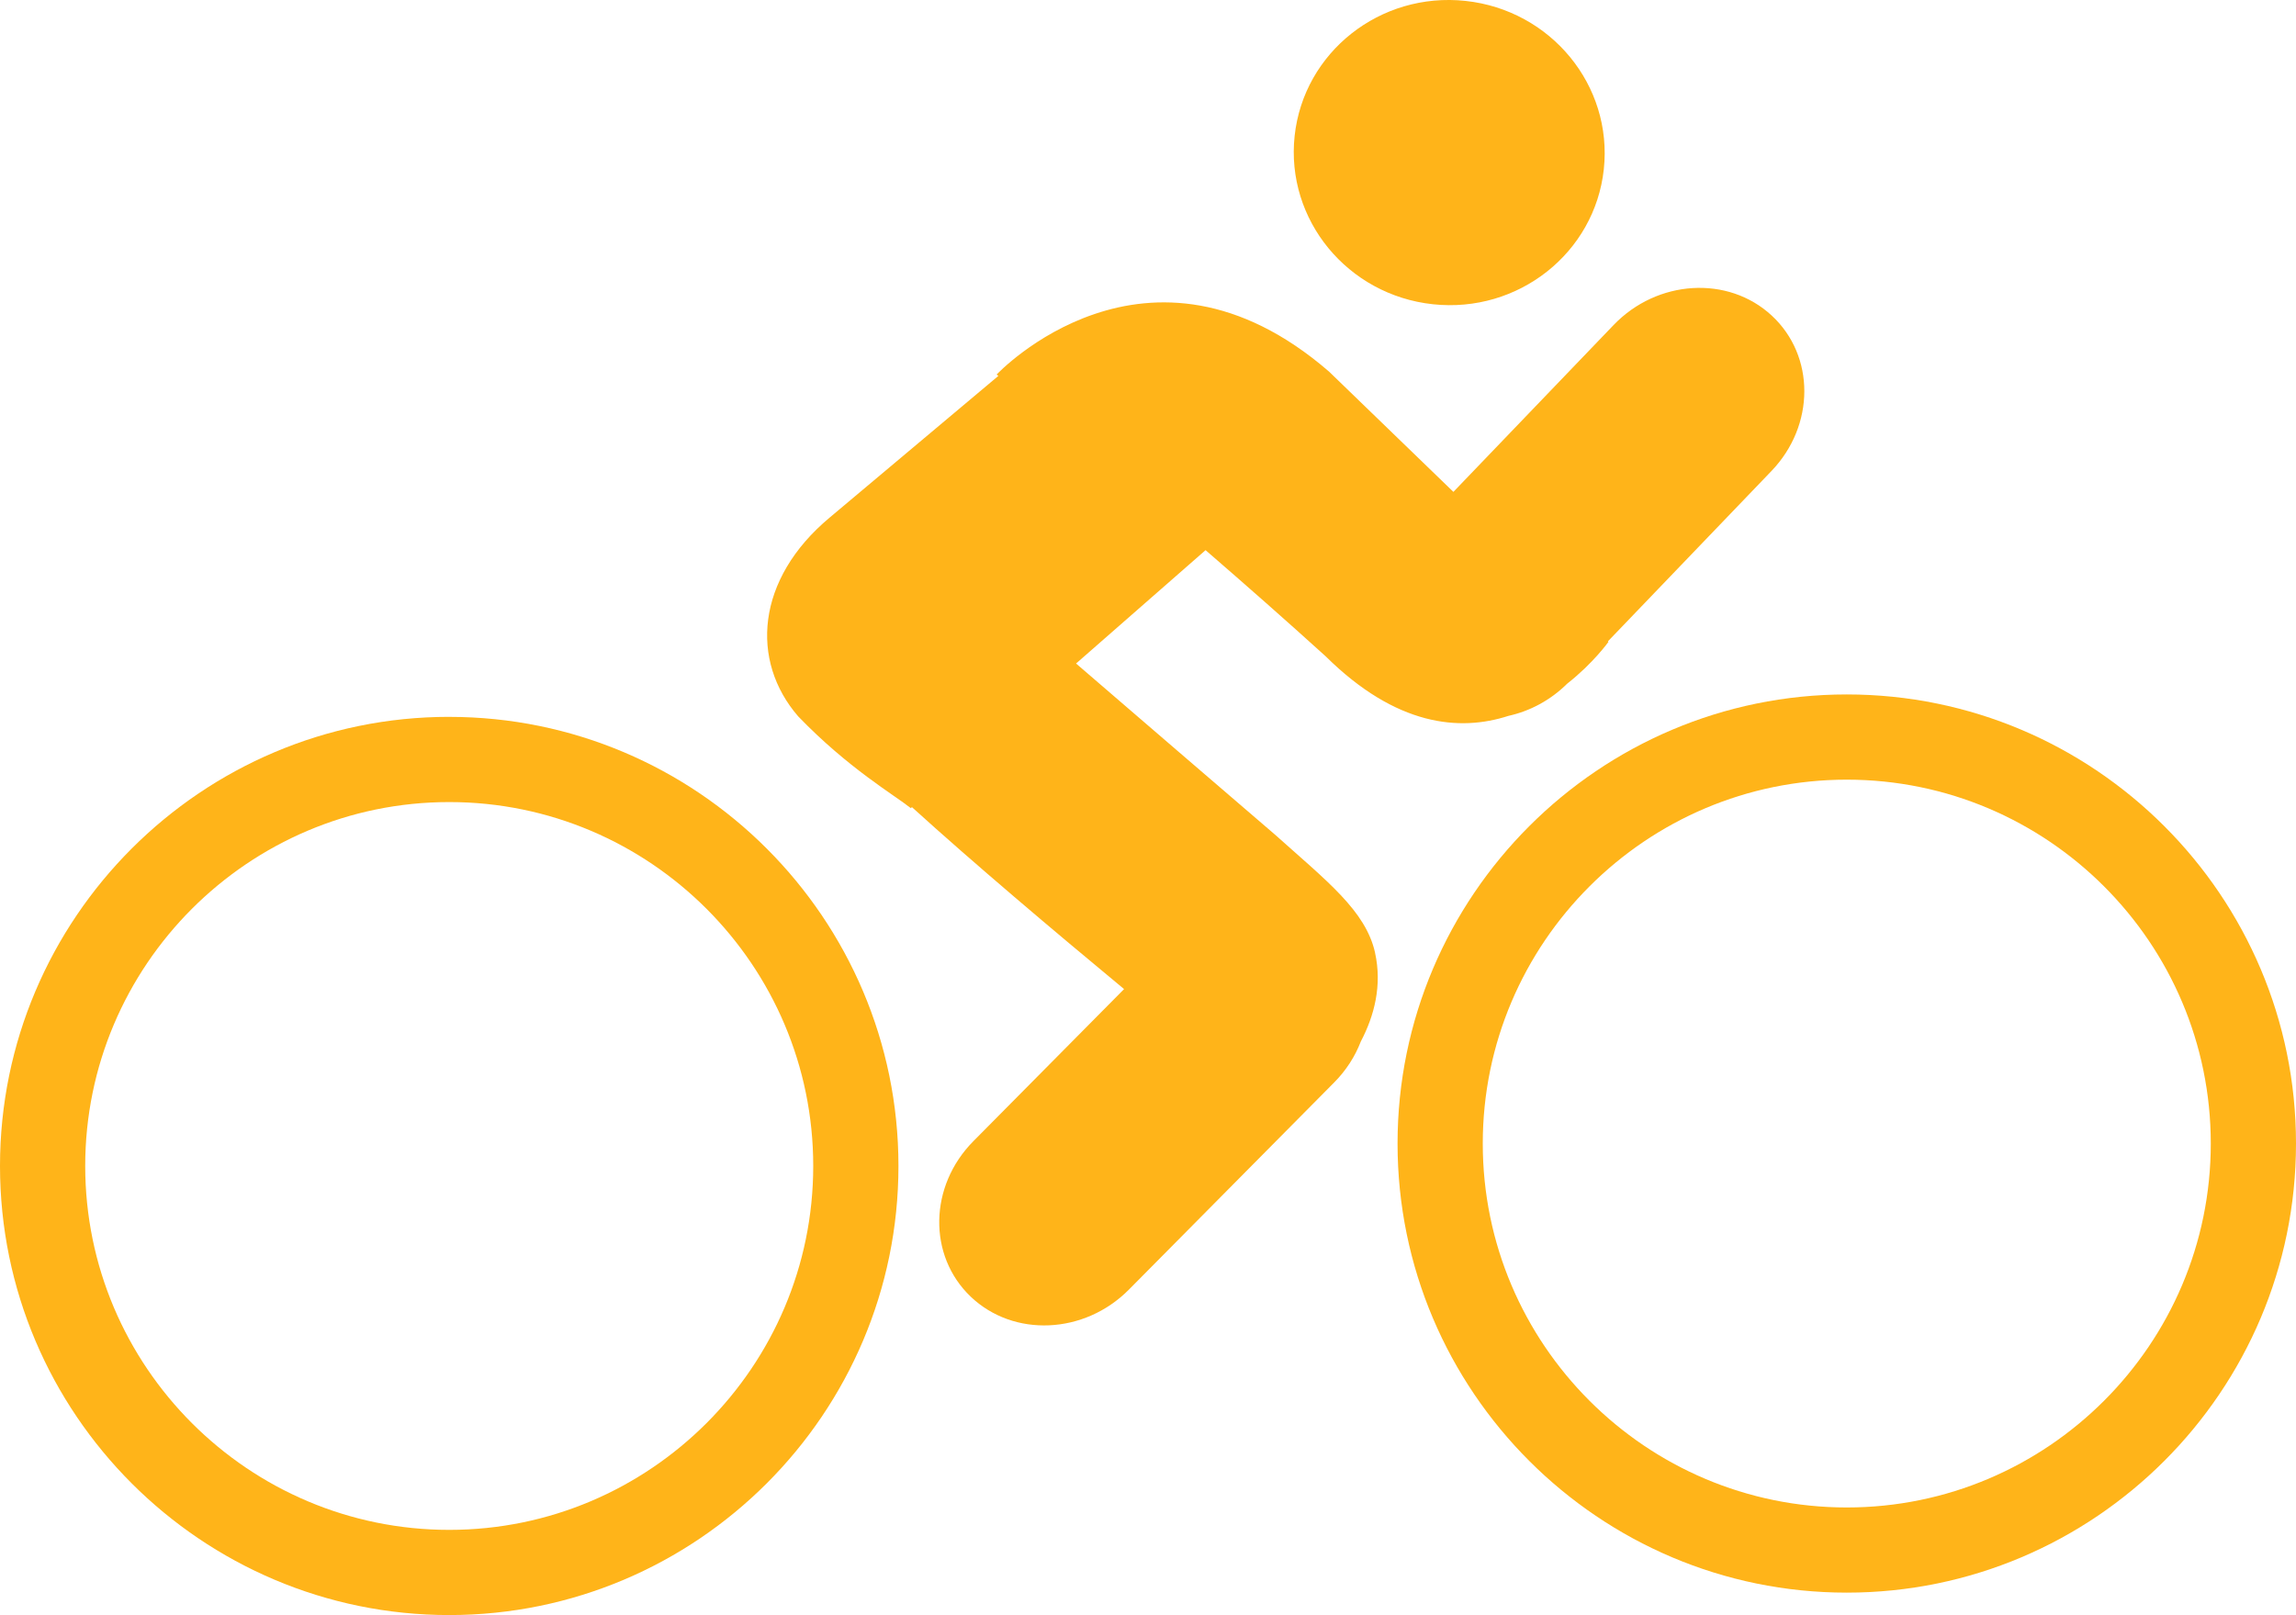
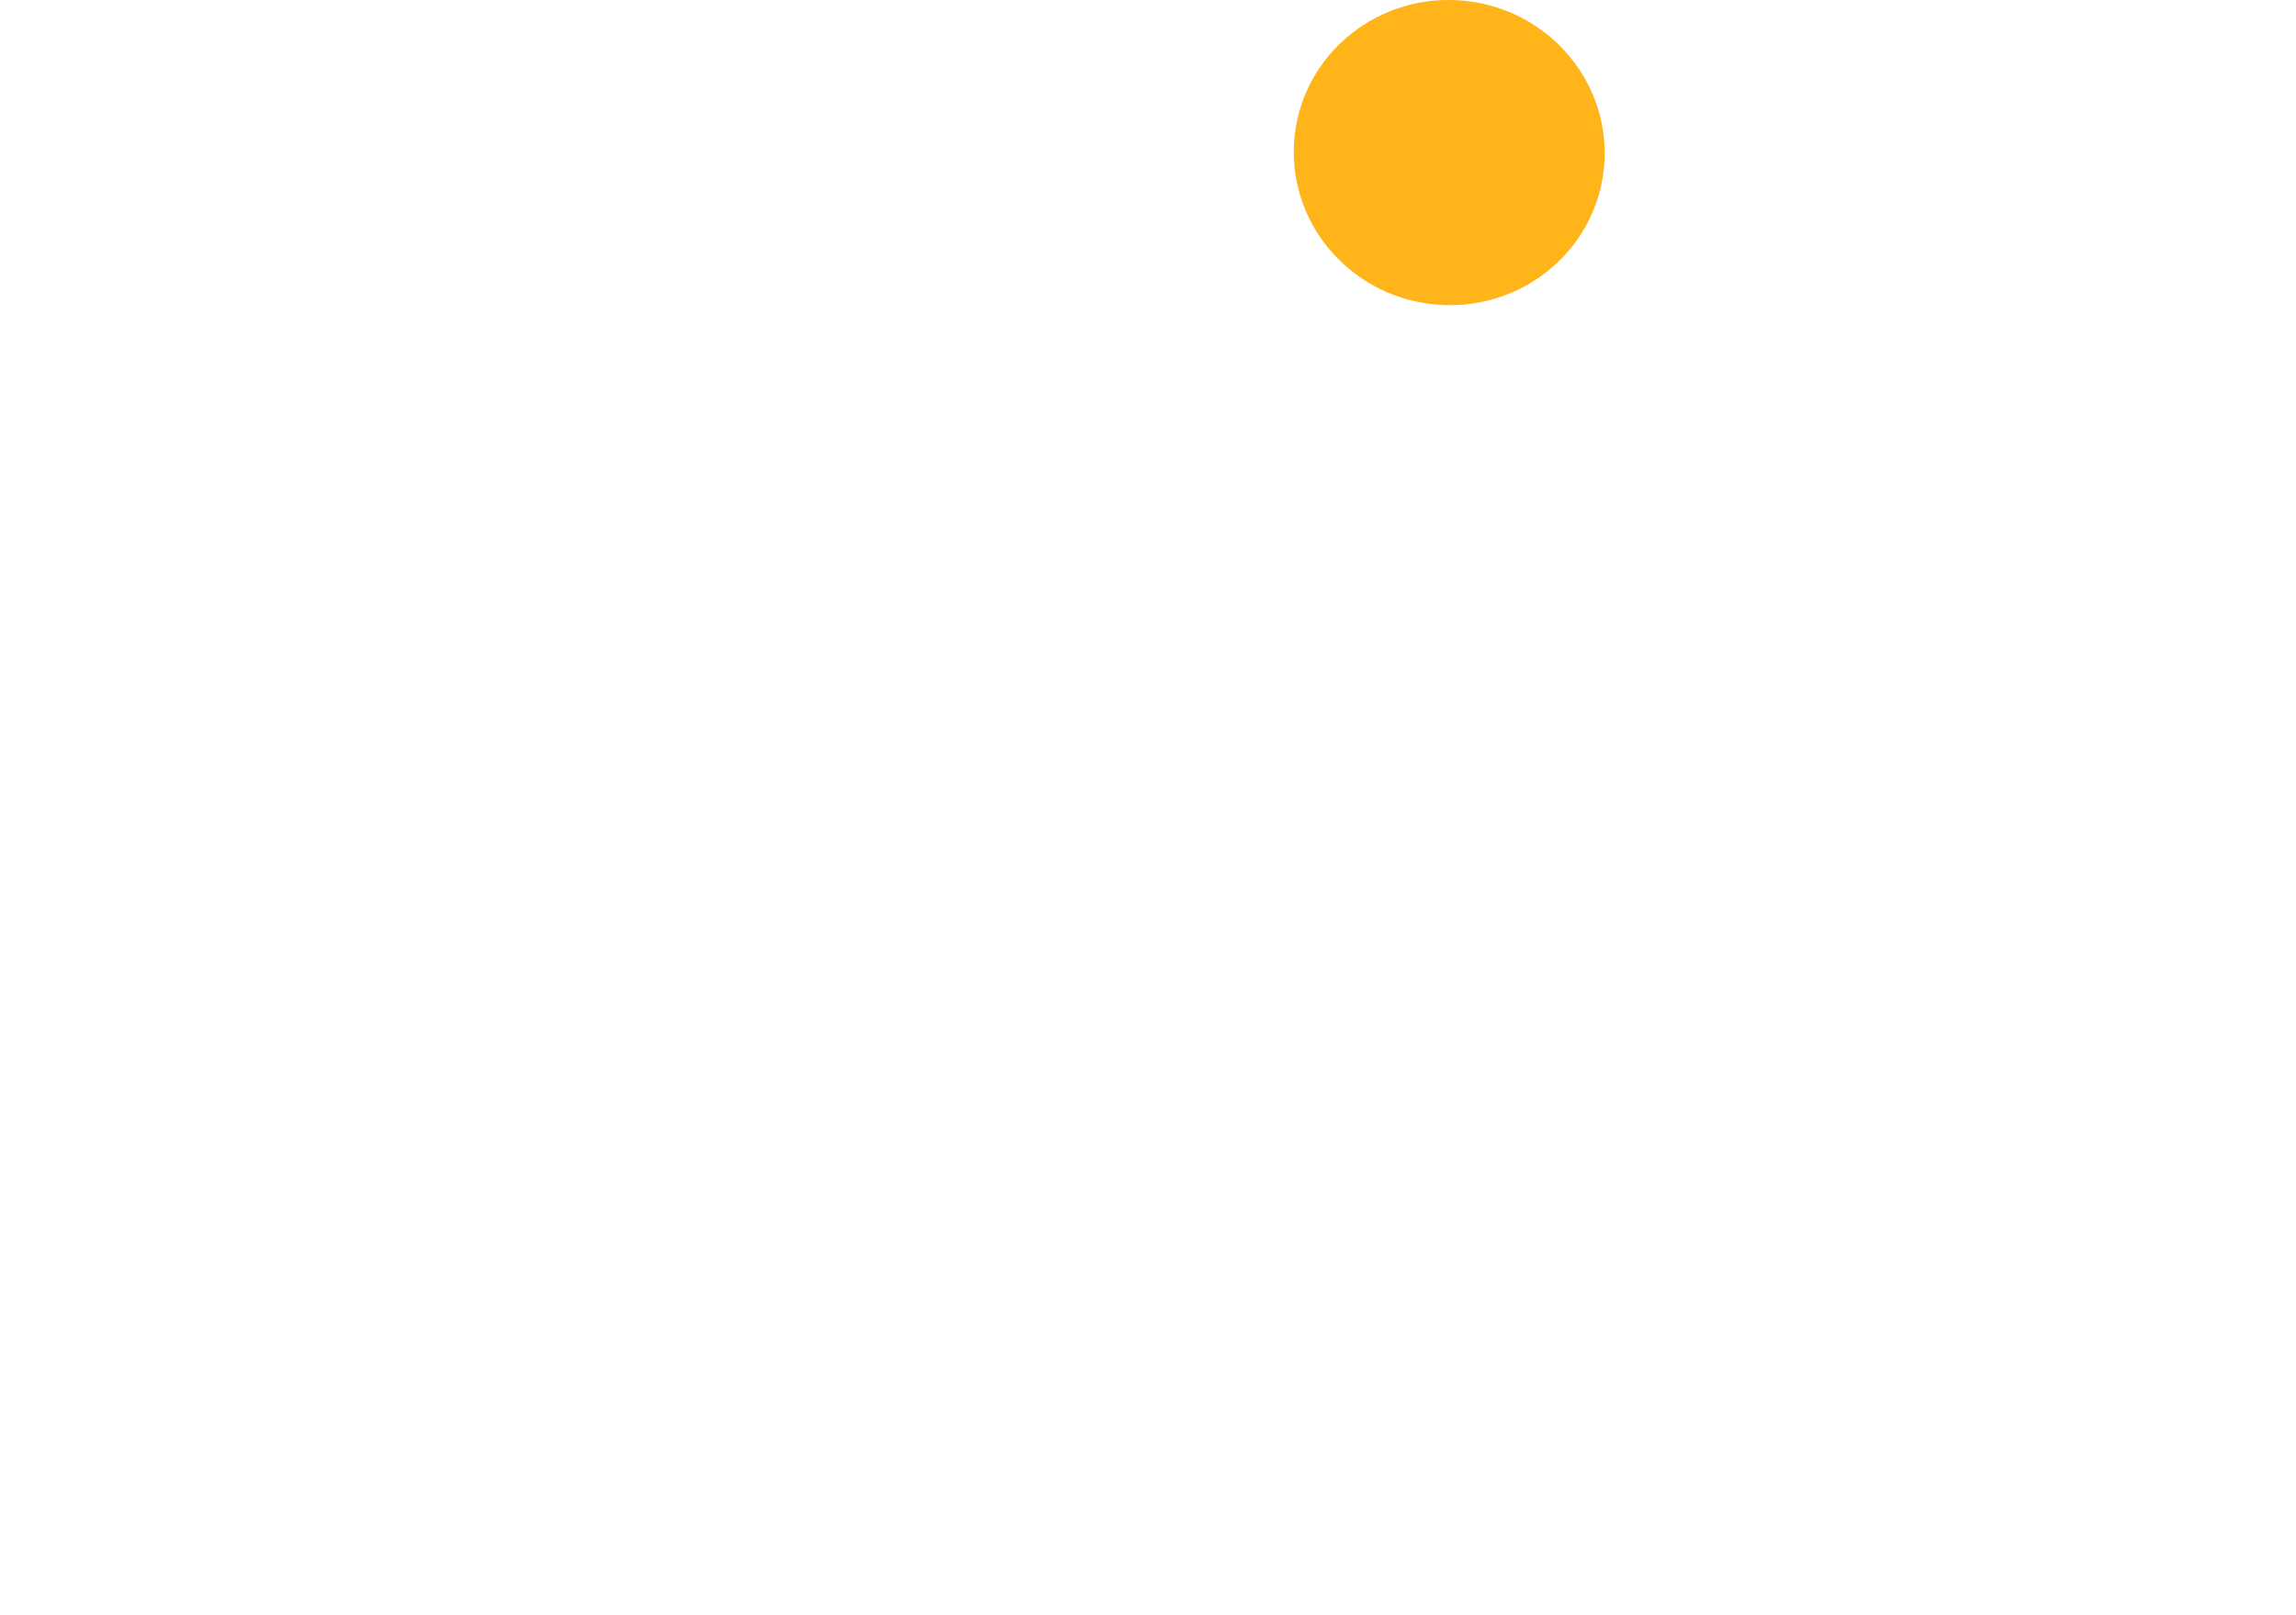
<svg xmlns="http://www.w3.org/2000/svg" id="uuid-0cca30db-901b-4dc4-baad-a1e9a6ee77e2" viewBox="0 0 808.31 568.75">
  <defs>
    <style>.uuid-5f2e079a-41a9-4635-bf89-9aa49a33b559{fill:#ffb419;stroke-width:0px;}</style>
  </defs>
  <g id="uuid-98cb1210-3129-4b11-81ef-ce2ec2e319b8">
-     <path class="uuid-5f2e079a-41a9-4635-bf89-9aa49a33b559" d="M484.1,335.53c-3.28-14.85-17.16-25.39-35.16-41.55-20.94-17.97-47.14-40.53-70.11-60.32l45.59-39.92c13.8,11.94,28.29,24.69,42.27,37.37,24.89,24.64,47.19,26.55,64.35,20.99,7.52-1.66,14.75-5.46,20.68-11.33,9.27-7.3,14.54-14.74,14.54-14.74,0,0-.07-.06-.19-.18l57.57-59.98c15.4-16.04,15.44-40.55.09-54.75-15.34-14.2-40.26-12.7-55.66,3.34l-56.4,58.76c-13.48-13.05-28.47-27.55-43.77-42.35-64.08-55.46-117.03,1.02-117.03,1.02,0,0,.21.17.6.49l-59.37,49.87c-25.99,21.71-28.06,50.46-11.09,70.03,17.53,18.21,33.91,27.73,39.64,32.31l.4-.35c21.51,19.54,49.77,43.43,74.68,64.07l-53.05,53.56c-15.65,15.79-16.07,40.3-.96,54.74,15.12,14.44,40.06,13.33,55.7-2.46l72.31-72.99c4.25-4.29,7.36-9.22,9.36-14.42,4.75-9.06,7.53-19.73,5-31.2Z" />
    <ellipse class="uuid-5f2e079a-41a9-4635-bf89-9aa49a33b559" cx="510.21" cy="53.73" rx="53.72" ry="54.74" transform="translate(402.12 555.25) rotate(-83.85)" />
-     <path class="uuid-5f2e079a-41a9-4635-bf89-9aa49a33b559" d="M158.15,252.44C70.95,252.44,0,323.39,0,410.6s70.95,158.15,158.15,158.15,158.15-70.95,158.15-158.15-70.95-158.15-158.15-158.15ZM158.15,538.75c-70.66,0-128.15-57.49-128.15-128.15s57.49-128.15,128.15-128.15,128.15,57.49,128.15,128.15-57.49,128.15-128.15,128.15Z" />
-     <path class="uuid-5f2e079a-41a9-4635-bf89-9aa49a33b559" d="M650.16,244.55c-87.21,0-158.15,70.95-158.15,158.15s70.95,158.15,158.15,158.15,158.15-70.95,158.15-158.15-70.95-158.15-158.15-158.15ZM650.16,530.86c-70.66,0-128.15-57.49-128.15-128.15s57.49-128.15,128.15-128.15,128.15,57.49,128.15,128.15-57.49,128.15-128.15,128.15Z" />
  </g>
</svg>